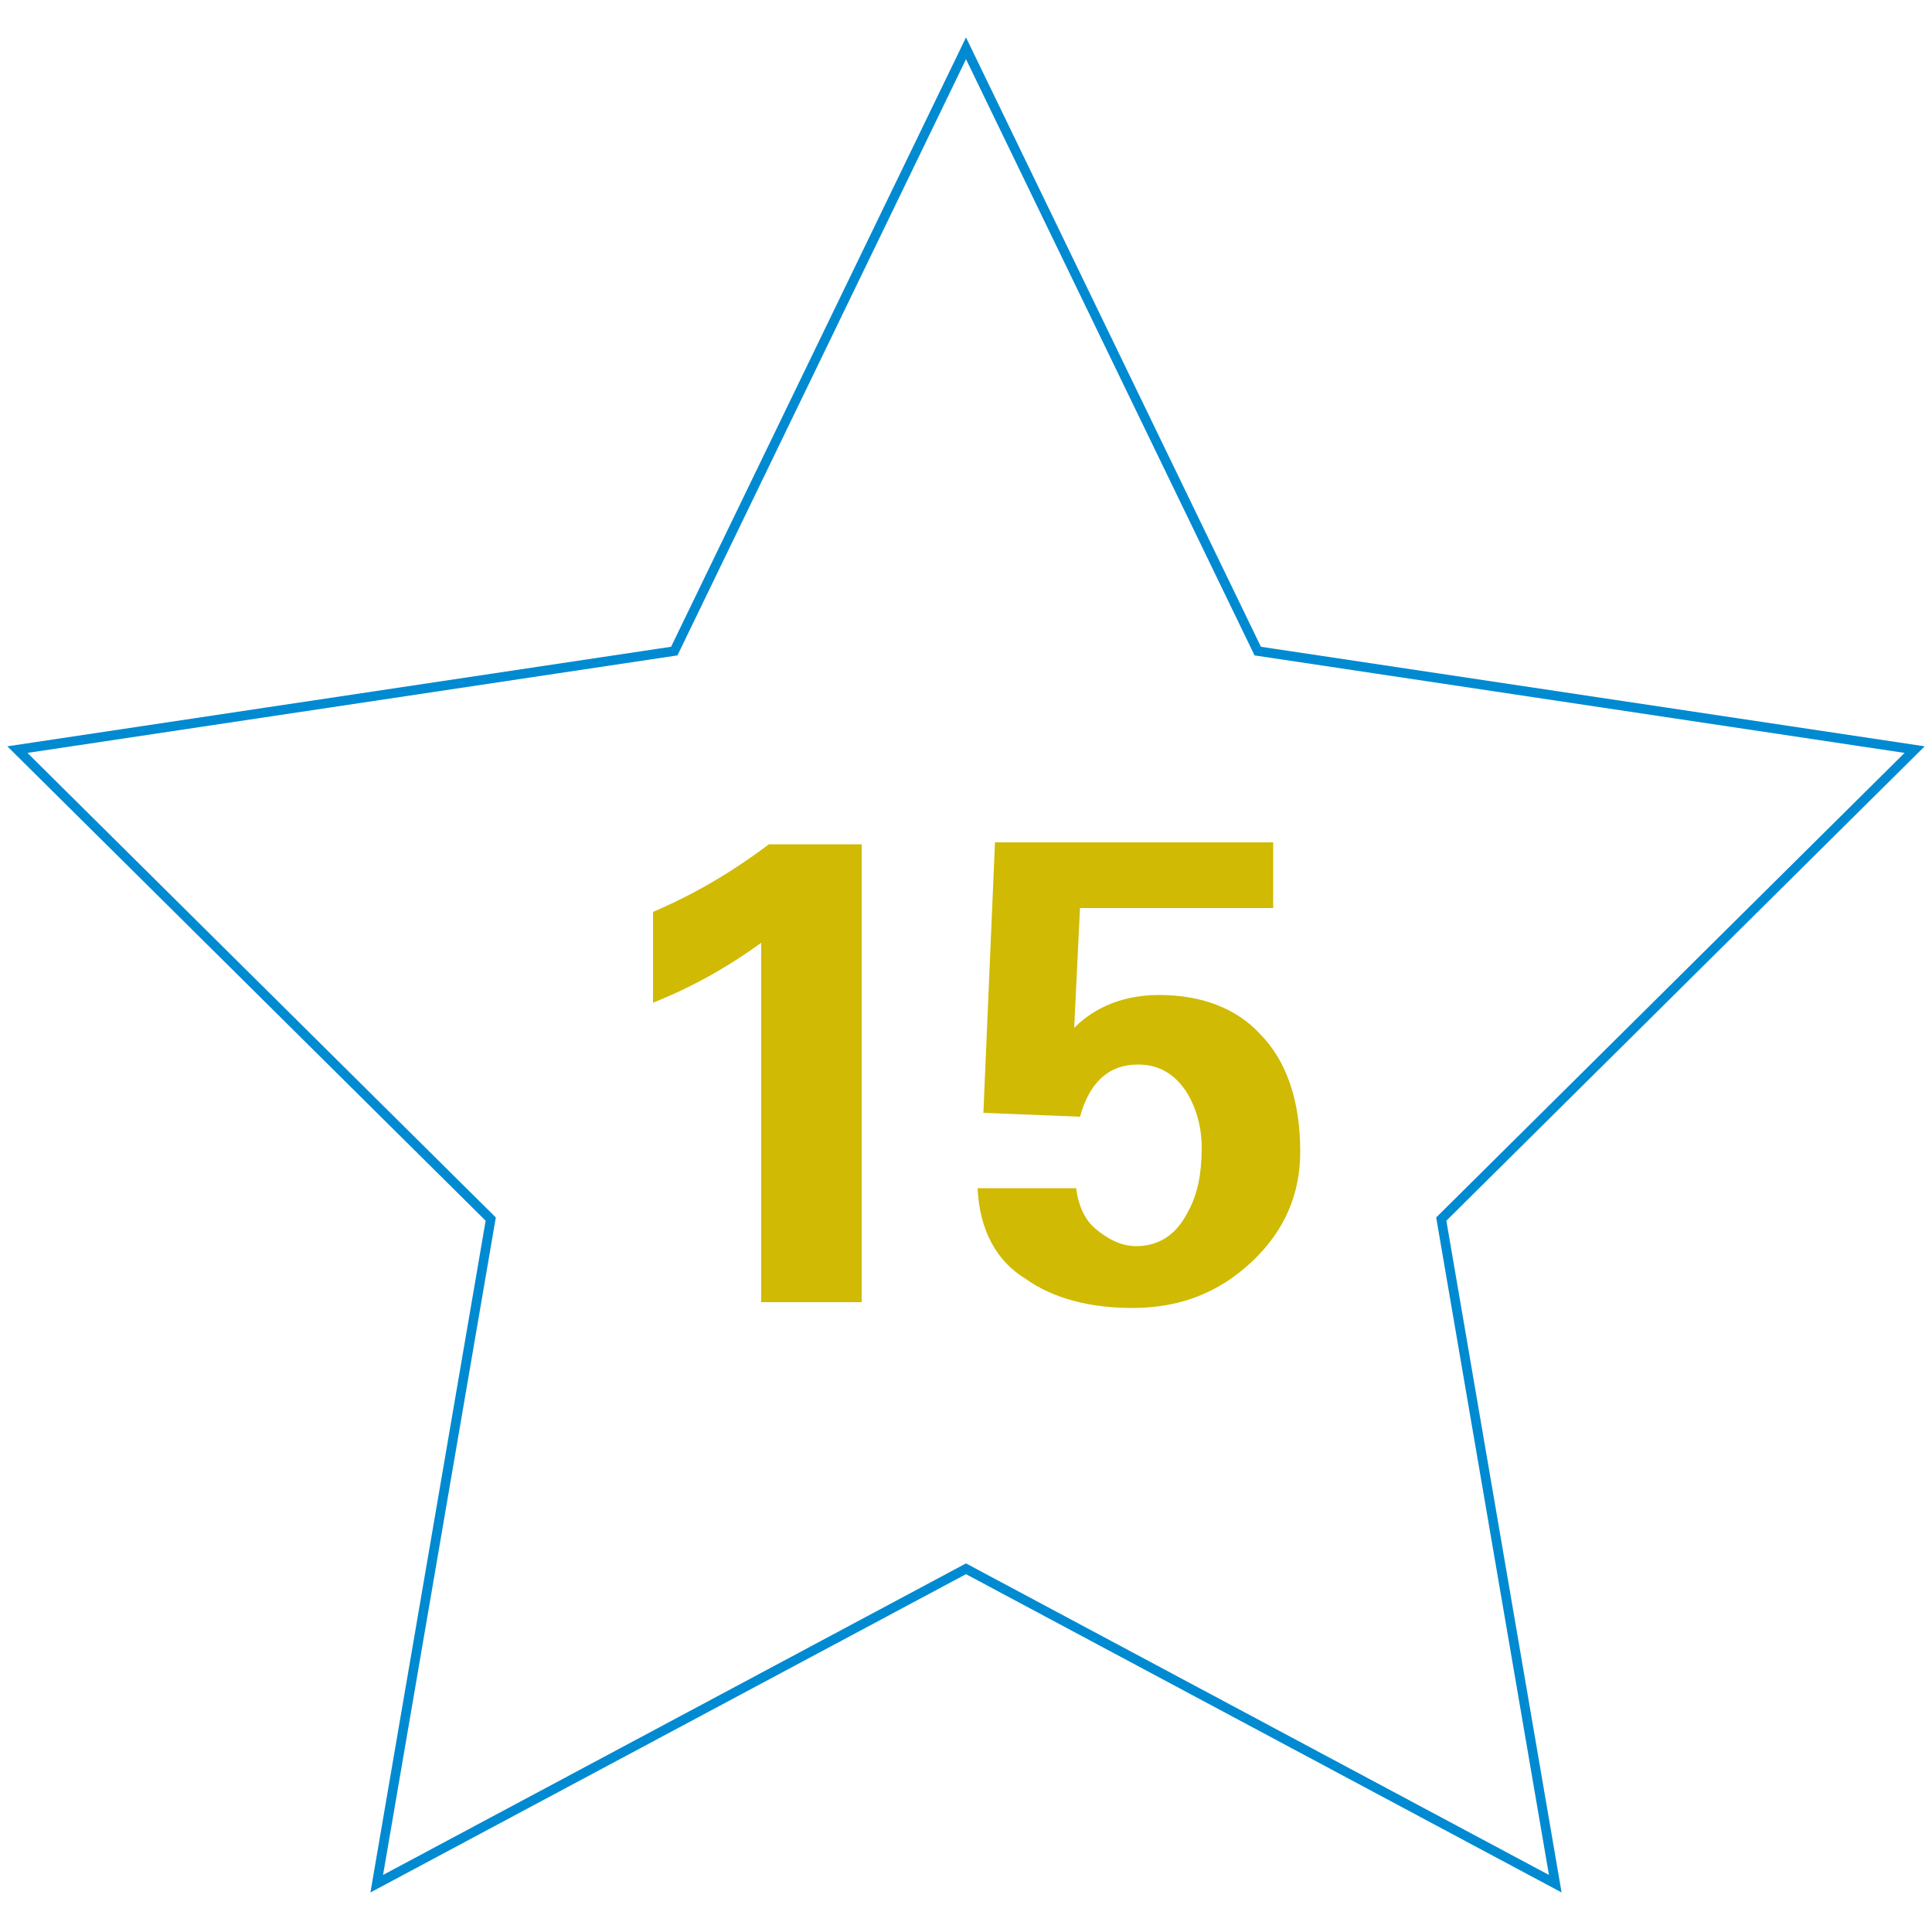
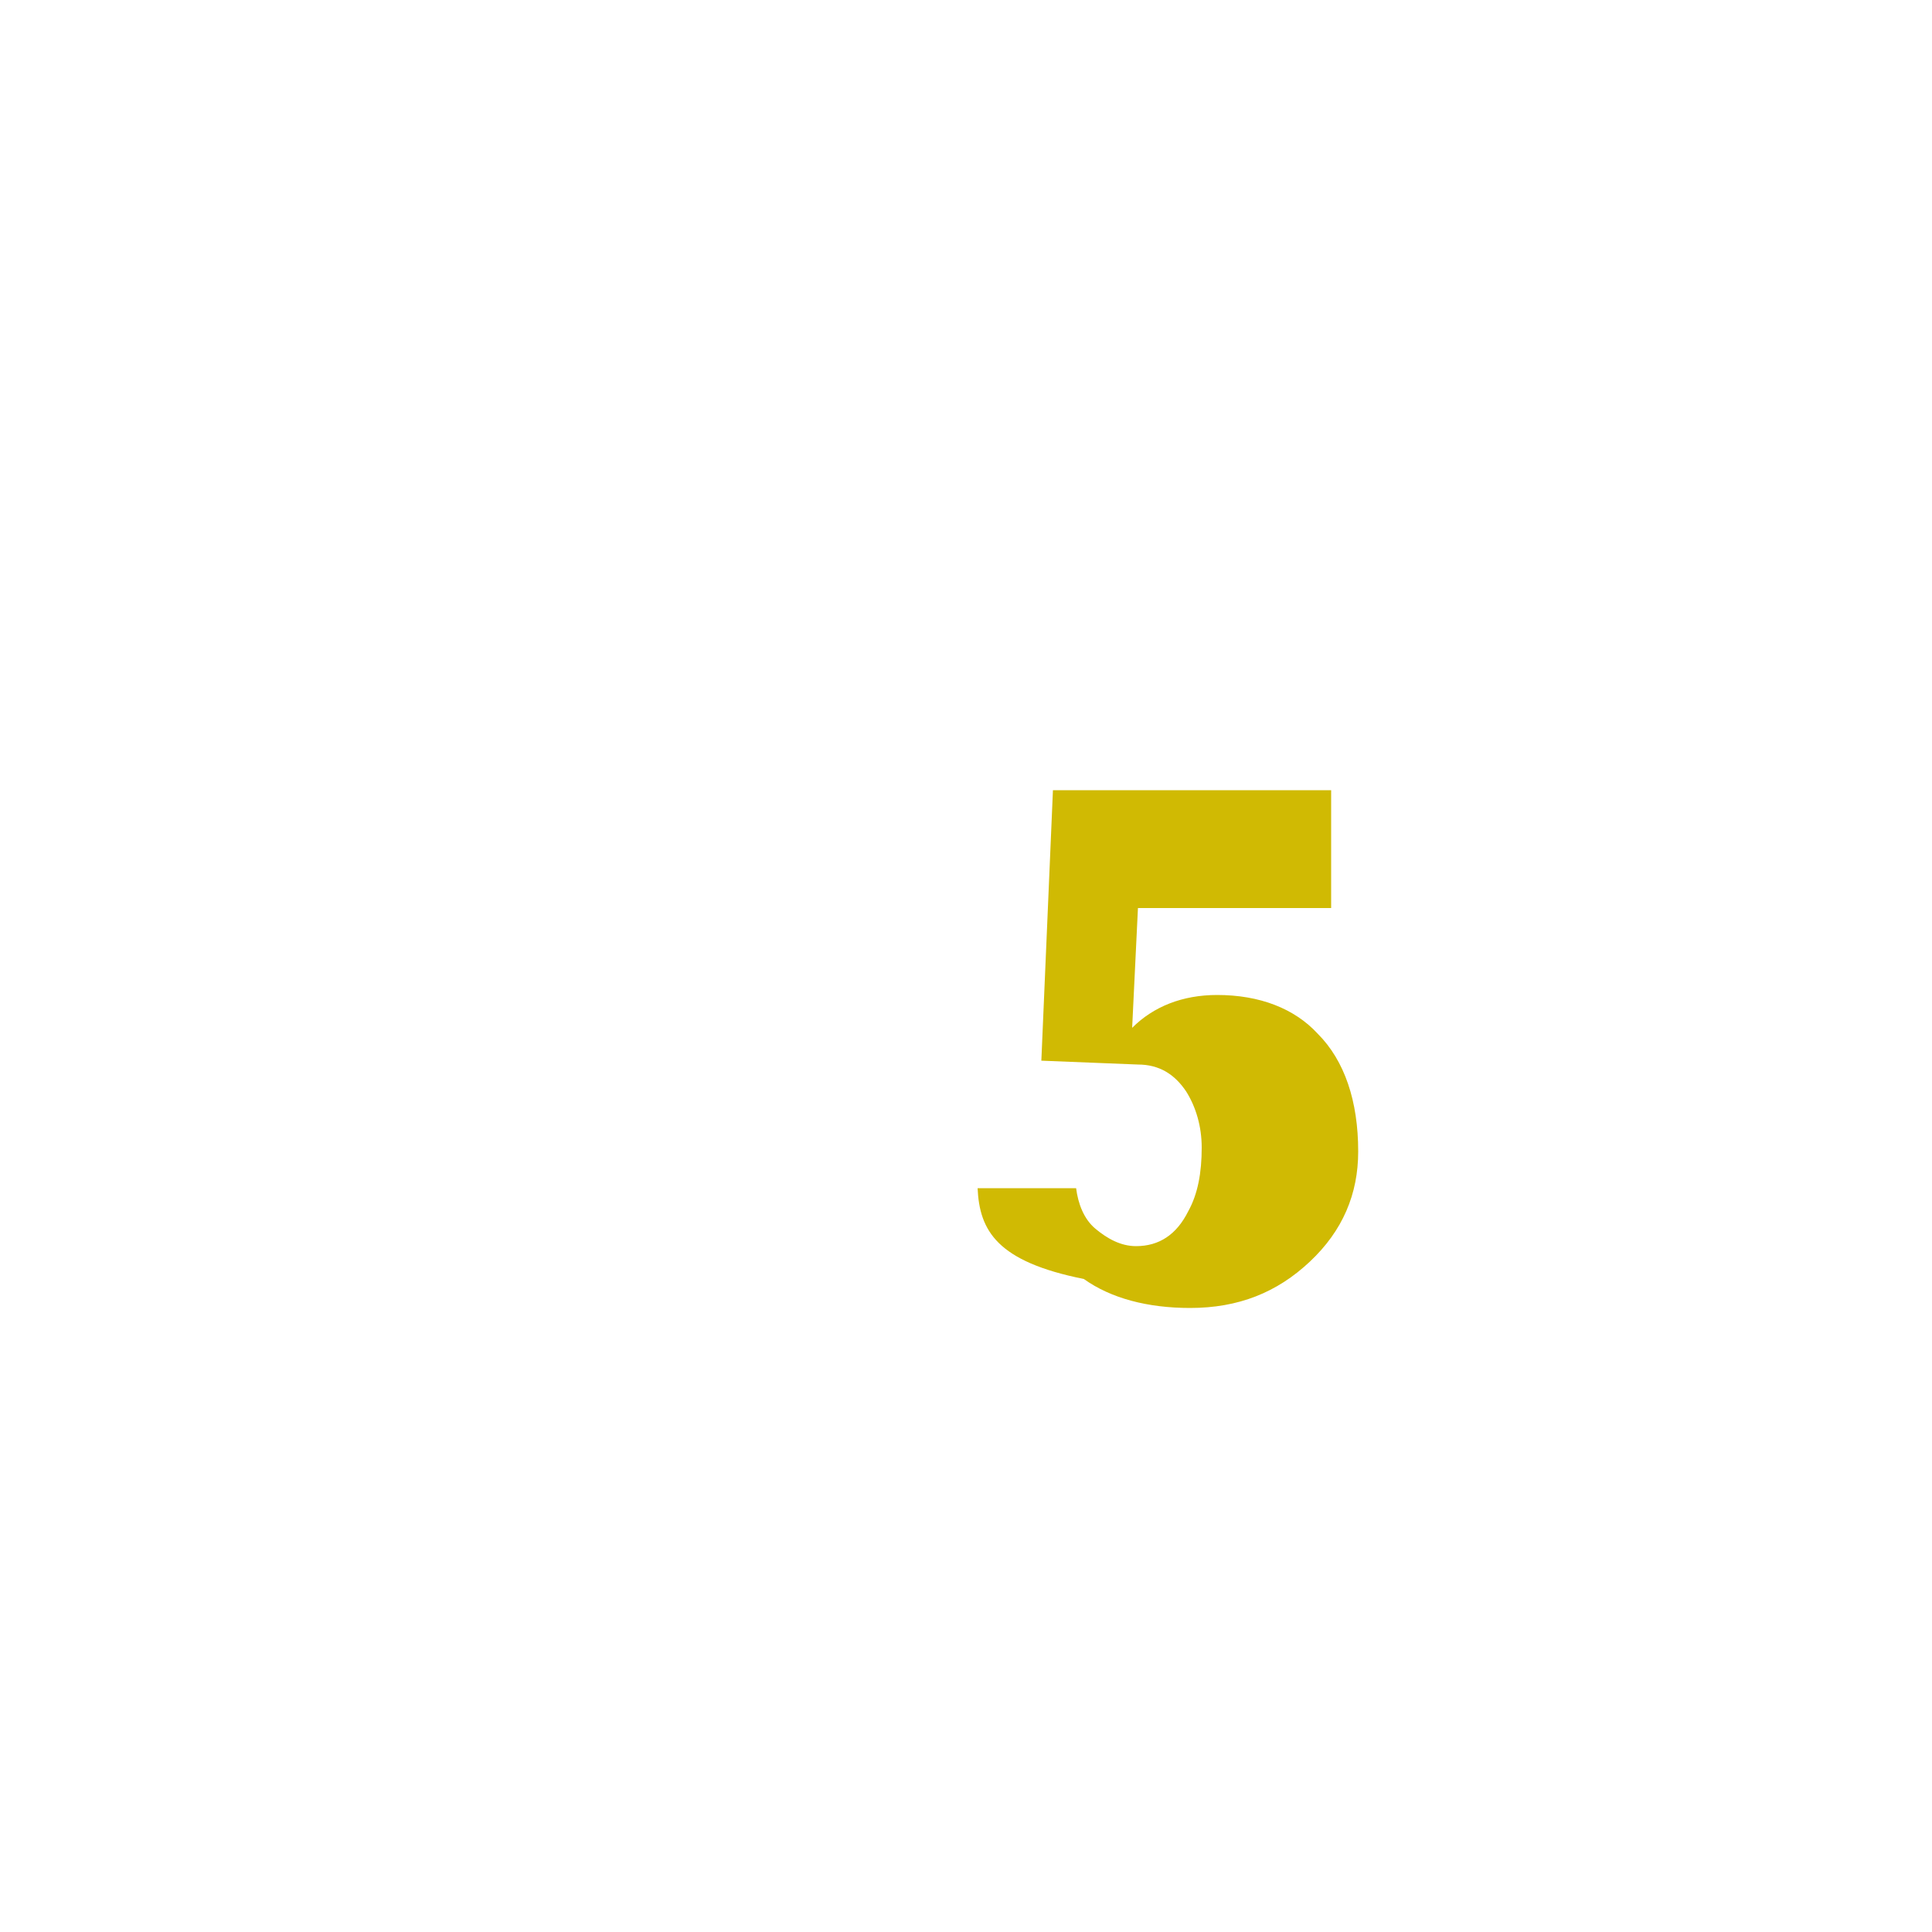
<svg xmlns="http://www.w3.org/2000/svg" version="1.1" id="Ebene_1" x="0px" y="0px" viewBox="0 0 100 100" style="enable-background:new 0 0 100 100;" xml:space="preserve">
  <style type="text/css">
	.st0{fill:none;stroke:#008AD1;stroke-width:0.491;stroke-miterlimit:10;}
	.st1{fill:#D0BA03;}
</style>
  <g>
-     <polygon class="st0" points="50,81.2 19.5,97.5 25.4,63.1 0.9,38.8 34.9,33.7 50,2.5 65.1,33.7 99.1,38.8 74.6,63.1 80.5,97.5  " />
    <g>
-       <path class="st1" d="M33.8,51.9v-4.7c2.1-0.9,4-2,6-3.5h4.8v23.7h-5.2V48.8C37.6,50.1,35.8,51.1,33.8,51.9z" />
-       <path class="st1" d="M50.6,61.5h5.1c0.1,0.8,0.4,1.6,1,2.1s1.3,0.9,2.1,0.9c1.2,0,2.1-0.6,2.7-1.8c0.5-0.9,0.7-2,0.7-3.3    c0-1.1-0.3-2.1-0.8-2.9c-0.6-0.9-1.4-1.4-2.5-1.4c-1.5,0-2.5,0.9-3,2.7l-5-0.2l0.6-14h14.4V47h-10l-0.3,6.2    c1.1-1.1,2.6-1.7,4.4-1.7c2.2,0,4,0.7,5.2,2c1.4,1.4,2.1,3.5,2.1,6.1c0,2.2-0.8,4.1-2.5,5.7c-1.7,1.6-3.7,2.4-6.2,2.4    c-2.2,0-4.1-0.5-5.5-1.5C51.6,65.3,50.7,63.7,50.6,61.5z" />
+       <path class="st1" d="M50.6,61.5h5.1c0.1,0.8,0.4,1.6,1,2.1s1.3,0.9,2.1,0.9c1.2,0,2.1-0.6,2.7-1.8c0.5-0.9,0.7-2,0.7-3.3    c0-1.1-0.3-2.1-0.8-2.9c-0.6-0.9-1.4-1.4-2.5-1.4l-5-0.2l0.6-14h14.4V47h-10l-0.3,6.2    c1.1-1.1,2.6-1.7,4.4-1.7c2.2,0,4,0.7,5.2,2c1.4,1.4,2.1,3.5,2.1,6.1c0,2.2-0.8,4.1-2.5,5.7c-1.7,1.6-3.7,2.4-6.2,2.4    c-2.2,0-4.1-0.5-5.5-1.5C51.6,65.3,50.7,63.7,50.6,61.5z" />
    </g>
  </g>
</svg>